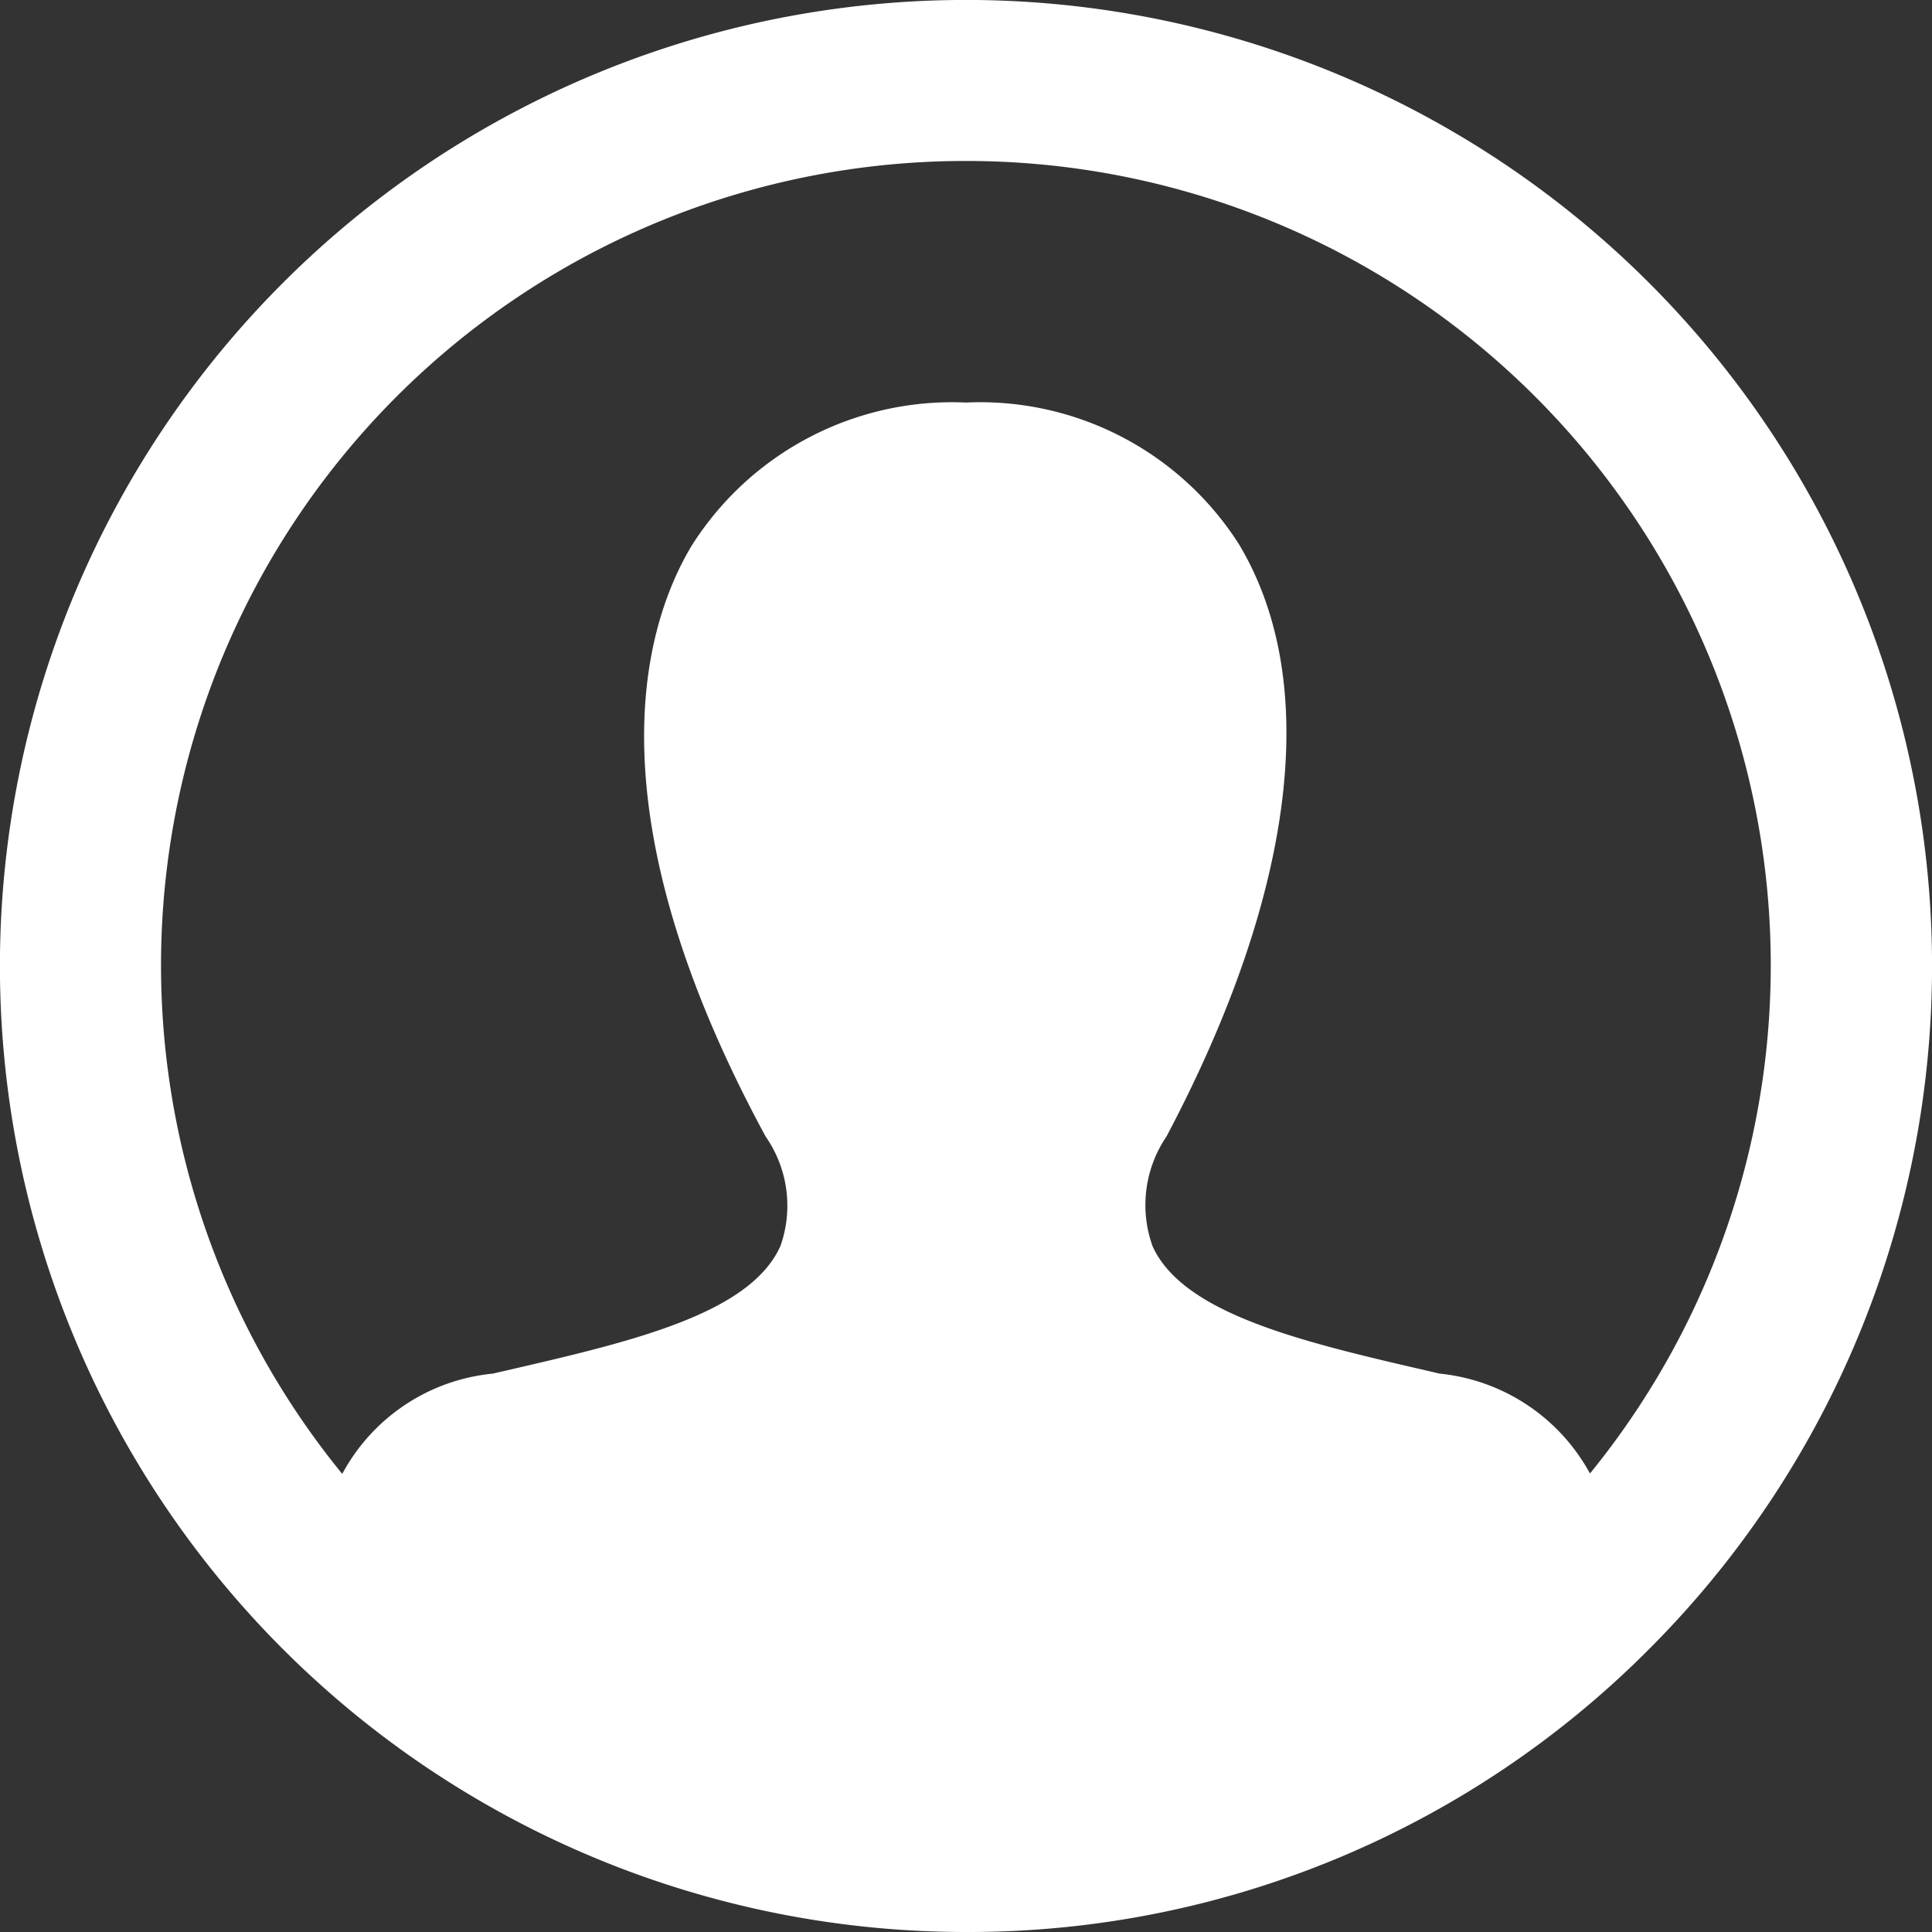
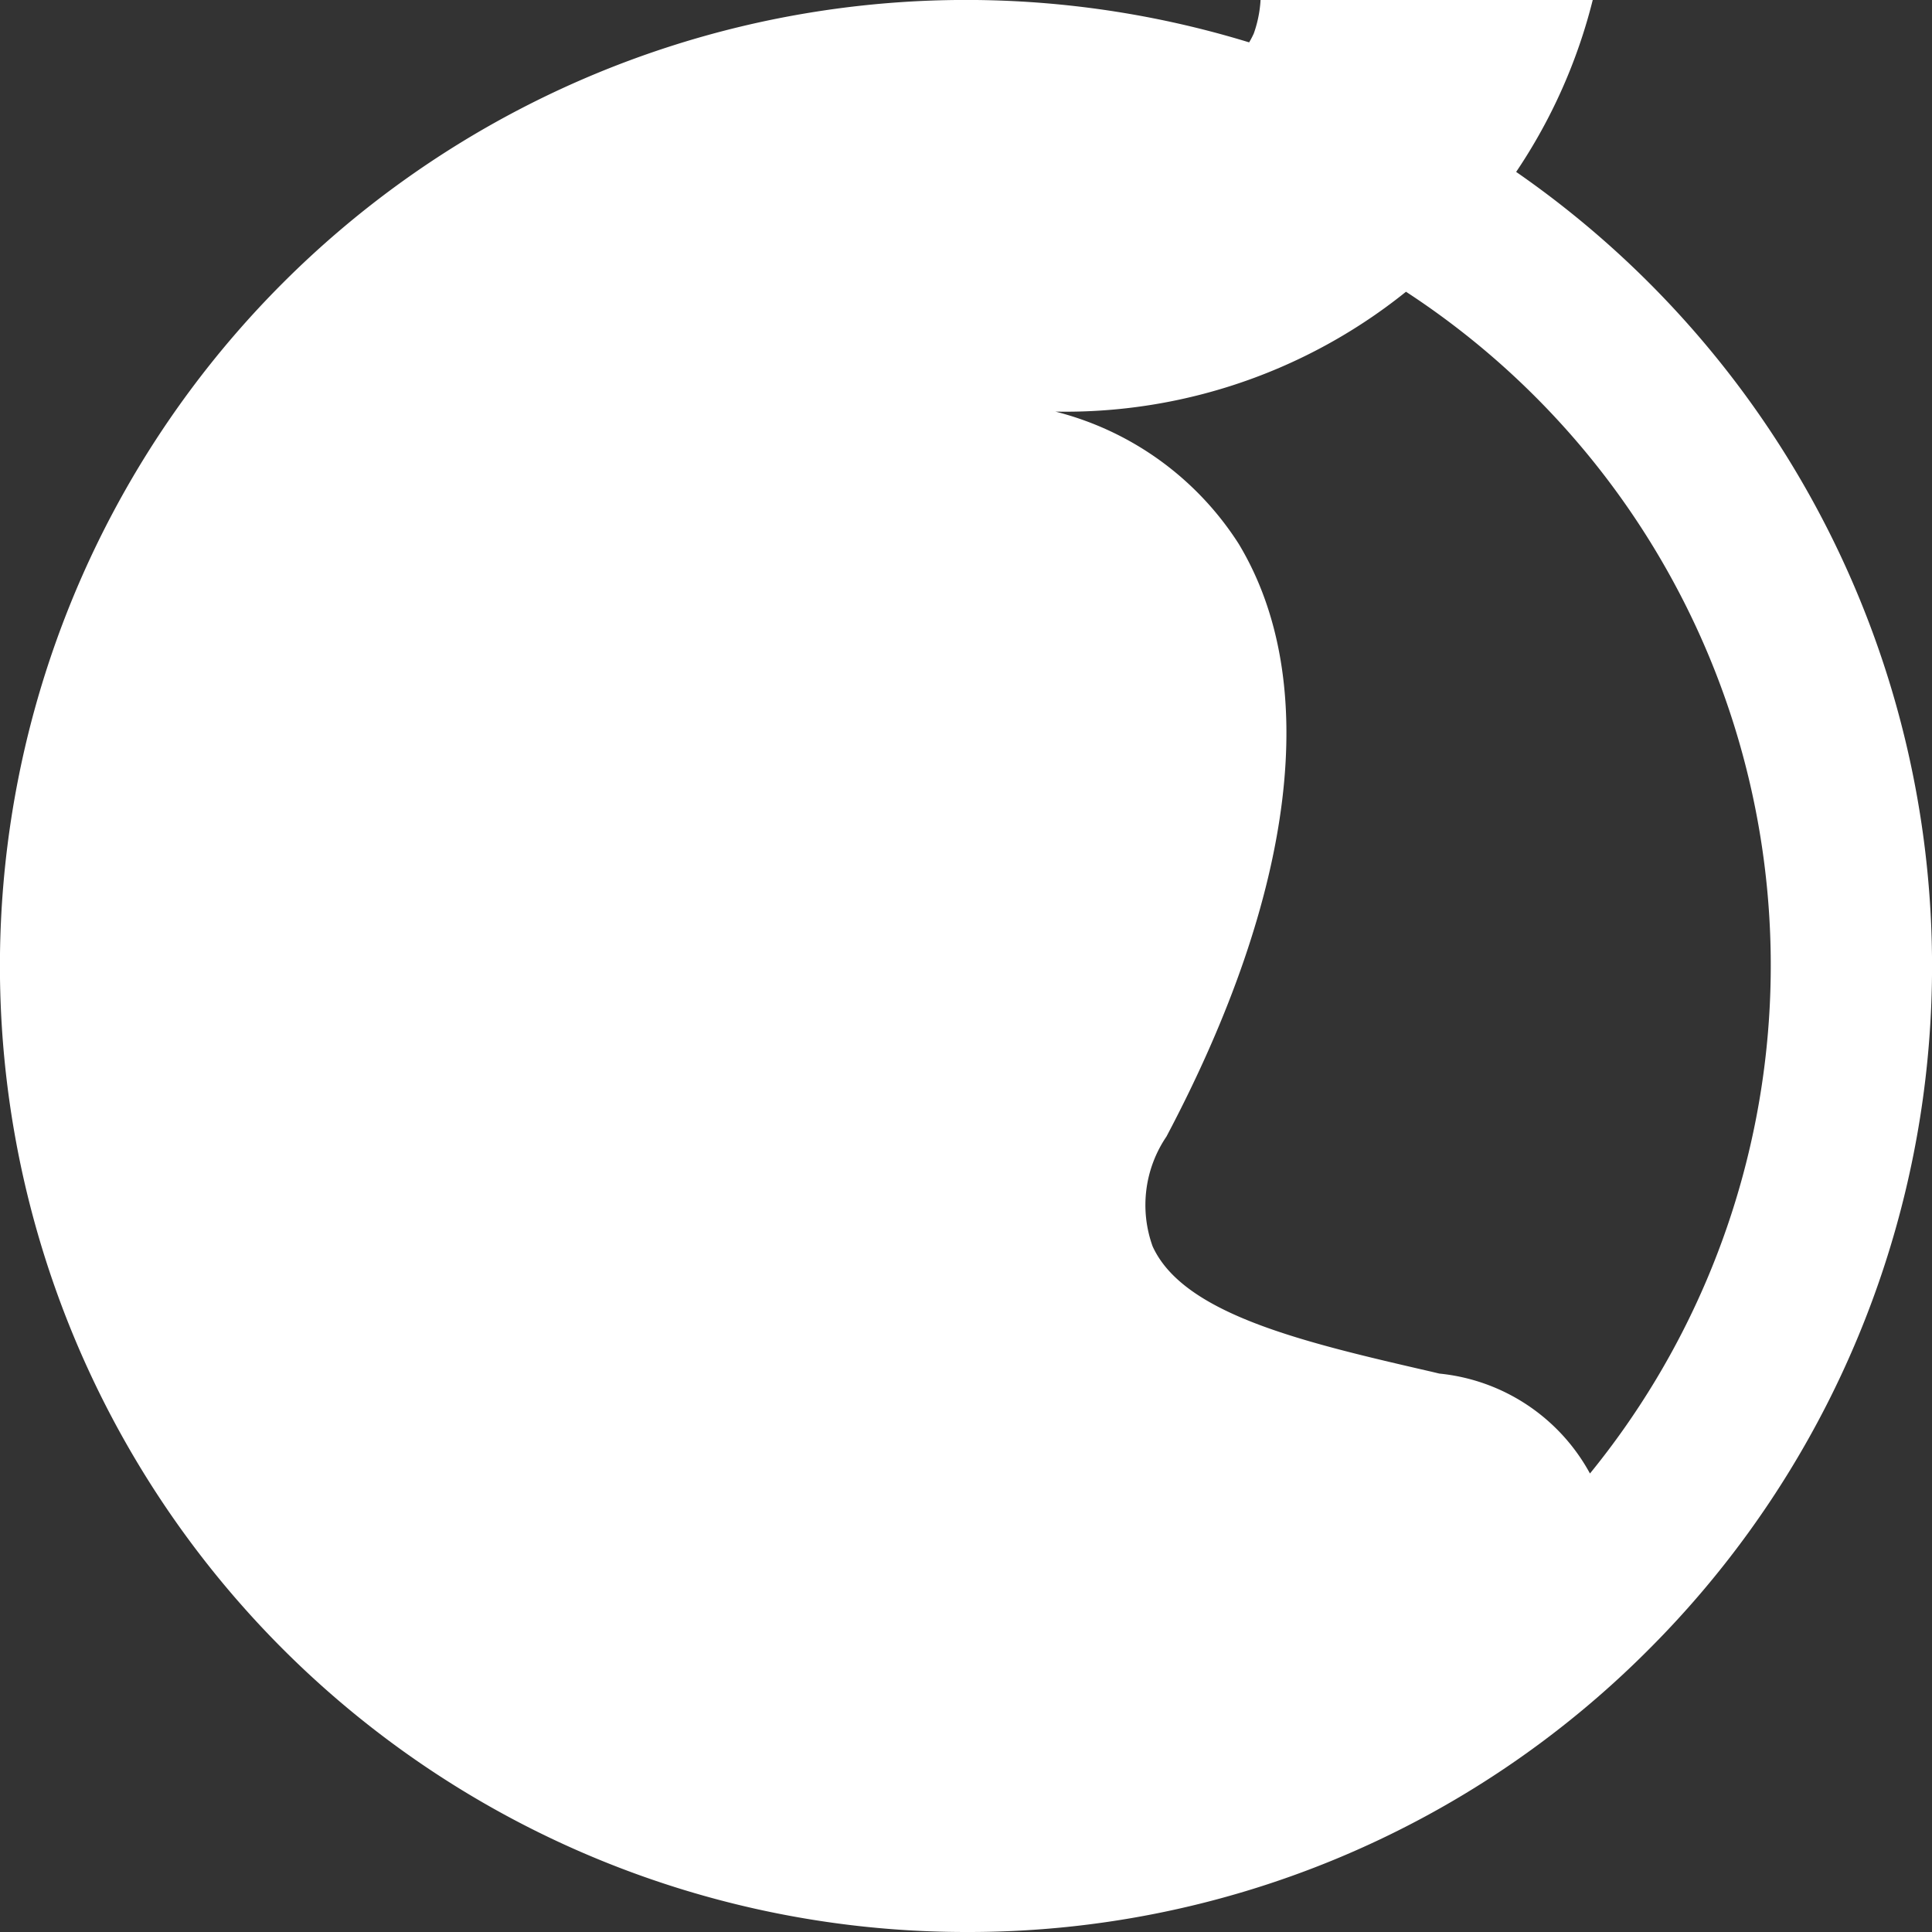
<svg xmlns="http://www.w3.org/2000/svg" width="28" height="28" viewBox="0 0 28 28">
  <rect x="0" y="0" width="28" height="28" fill="#333333" stroke="none" />
-   <path id="Shape" d="M14,28A14,14,0,0,1,4.1,4.1,14,14,0,1,1,23.9,23.9,13.909,13.909,0,0,1,14,28ZM14,2.333a11.657,11.657,0,0,0-9.04,19.028,2.781,2.781,0,0,1,2.179-1.453l.166-.038c1.83-.422,3.559-.82,4.005-1.81a1.752,1.752,0,0,0-.213-1.587c-2.559-4.721-1.774-7.387-1.078-8.556A4.464,4.464,0,0,1,14,5.834a4.447,4.447,0,0,1,3.953,2.049c1.2,1.993.828,5.044-1.048,8.589a1.766,1.766,0,0,0-.2,1.592c.451.988,2.2,1.392,4.055,1.819l.1.024a2.8,2.8,0,0,1,2.183,1.448A11.658,11.658,0,0,0,14,2.333Z" fill="#fff" />
+   <path id="Shape" d="M14,28A14,14,0,0,1,4.1,4.1,14,14,0,1,1,23.9,23.9,13.909,13.909,0,0,1,14,28ZM14,2.333l.166-.038c1.83-.422,3.559-.82,4.005-1.81a1.752,1.752,0,0,0-.213-1.587c-2.559-4.721-1.774-7.387-1.078-8.556A4.464,4.464,0,0,1,14,5.834a4.447,4.447,0,0,1,3.953,2.049c1.2,1.993.828,5.044-1.048,8.589a1.766,1.766,0,0,0-.2,1.592c.451.988,2.2,1.392,4.055,1.819l.1.024a2.8,2.8,0,0,1,2.183,1.448A11.658,11.658,0,0,0,14,2.333Z" fill="#fff" />
</svg>